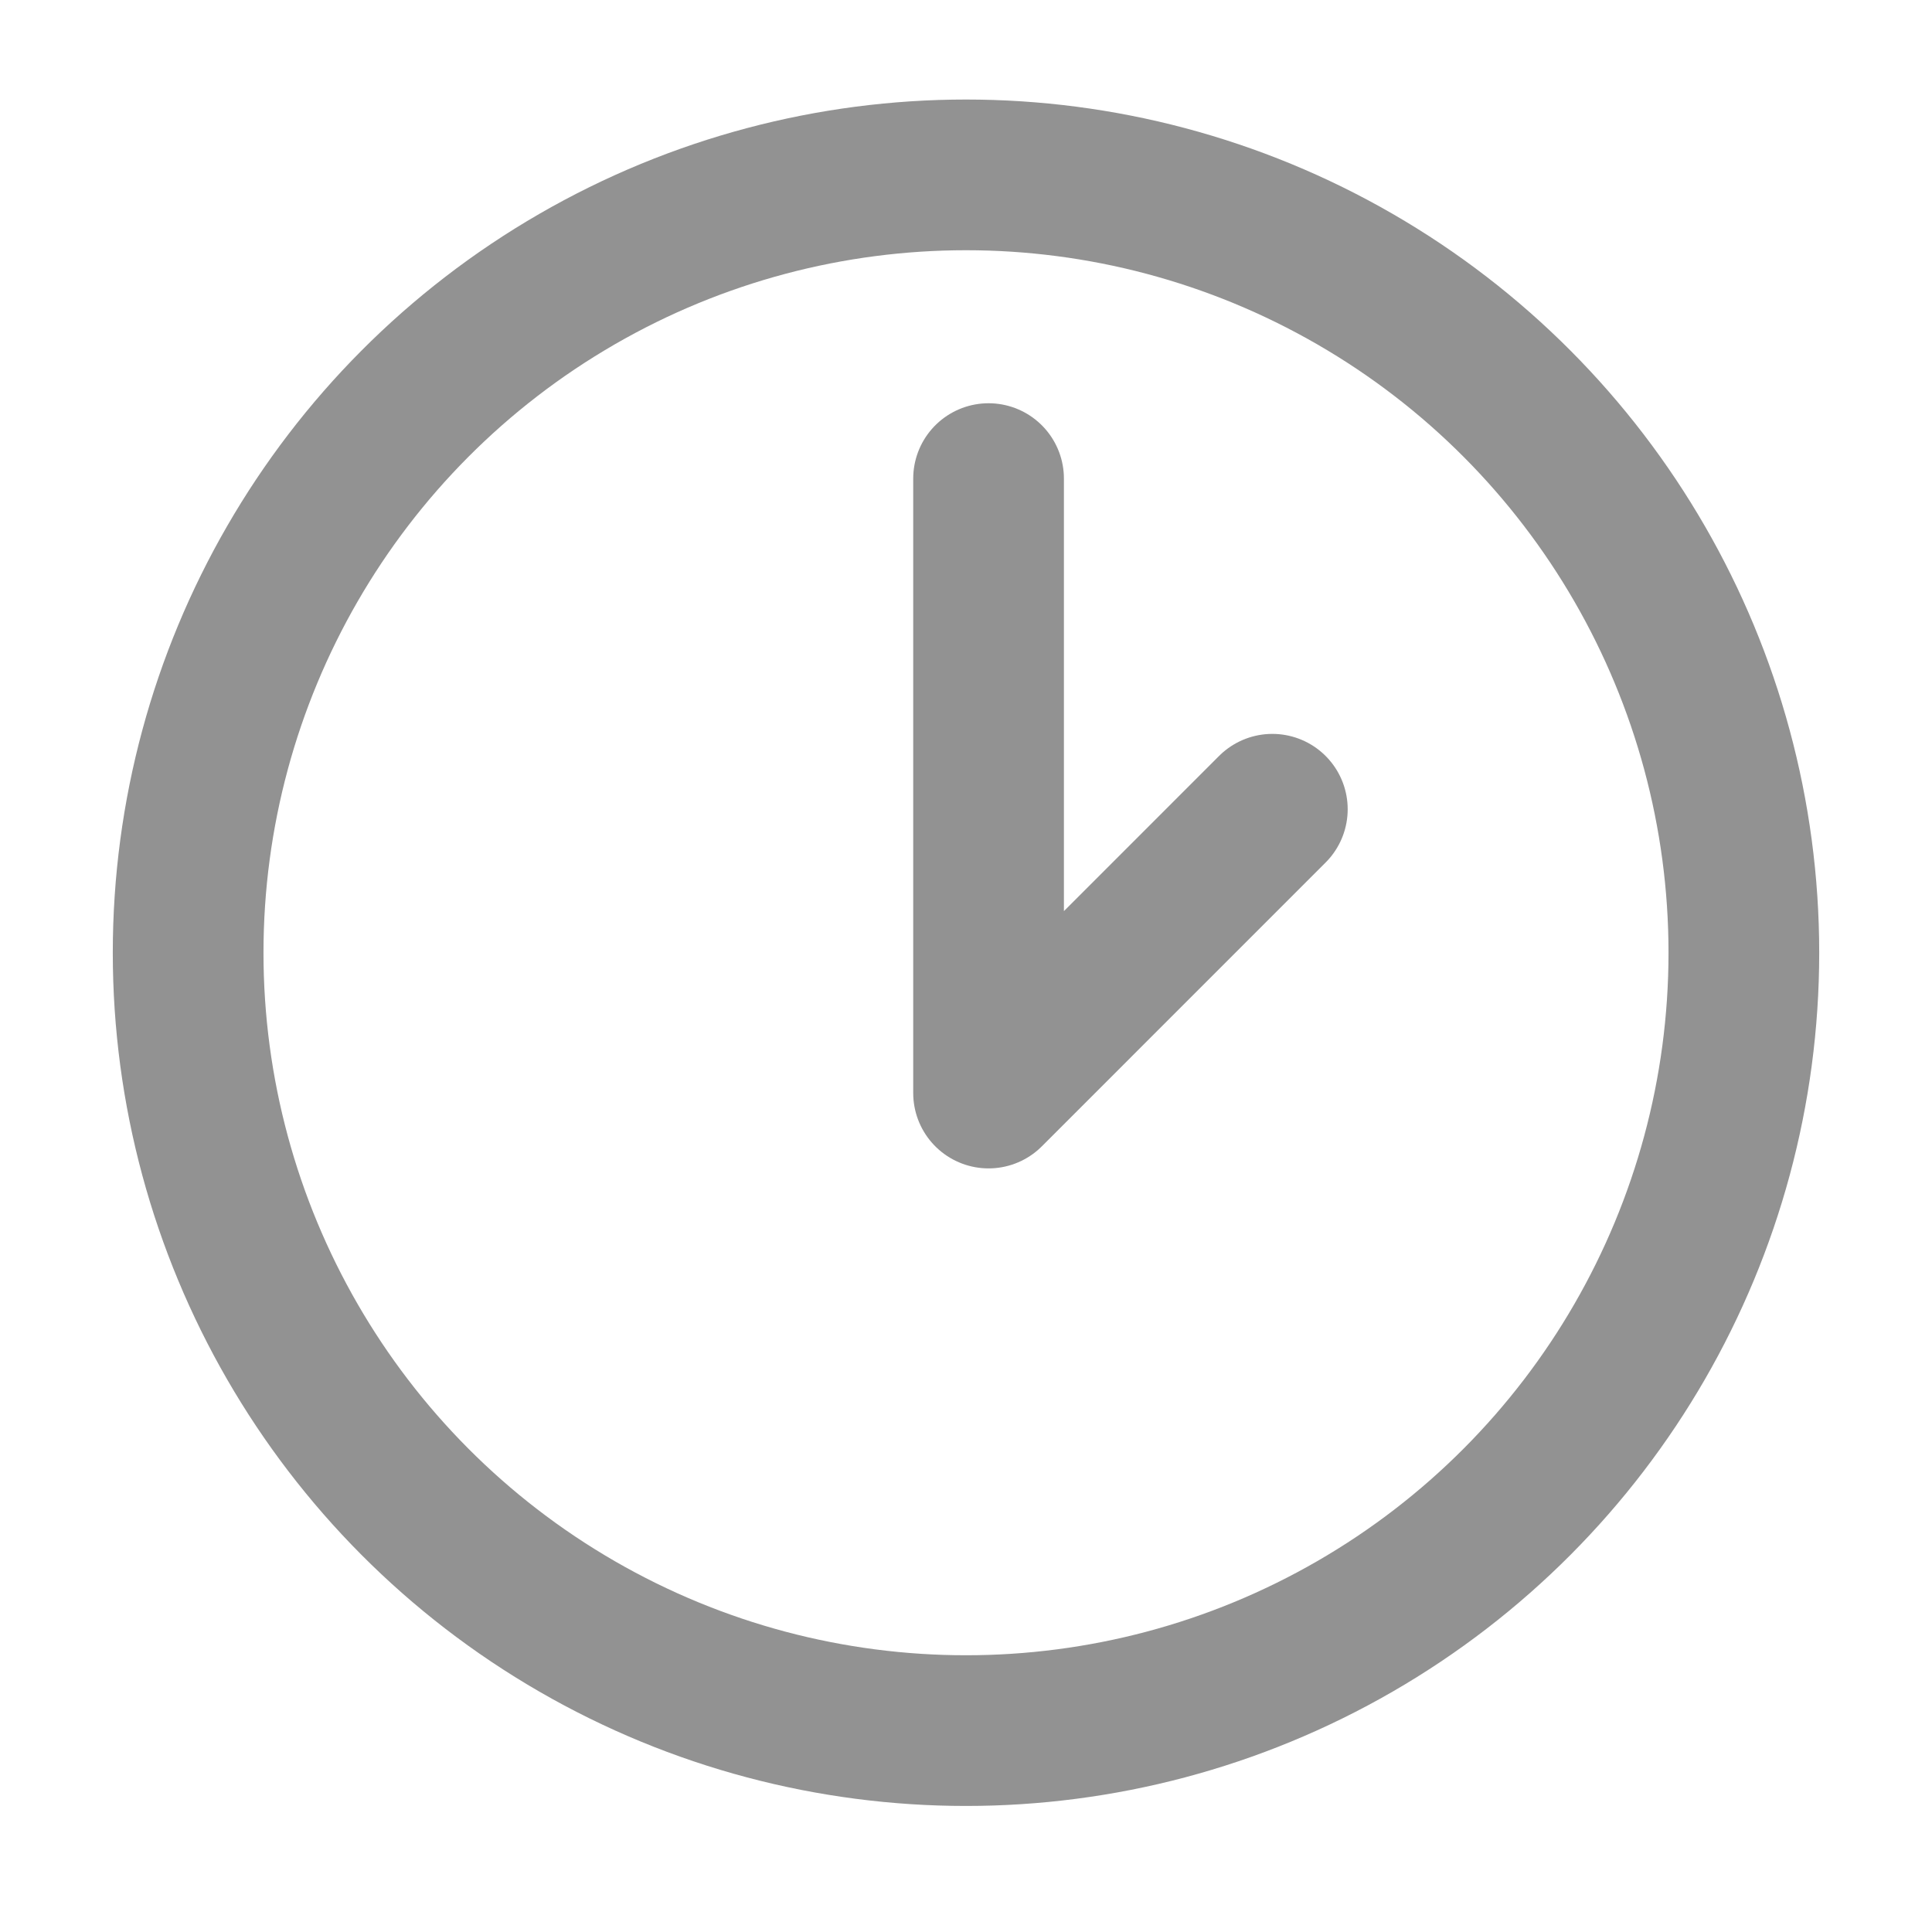
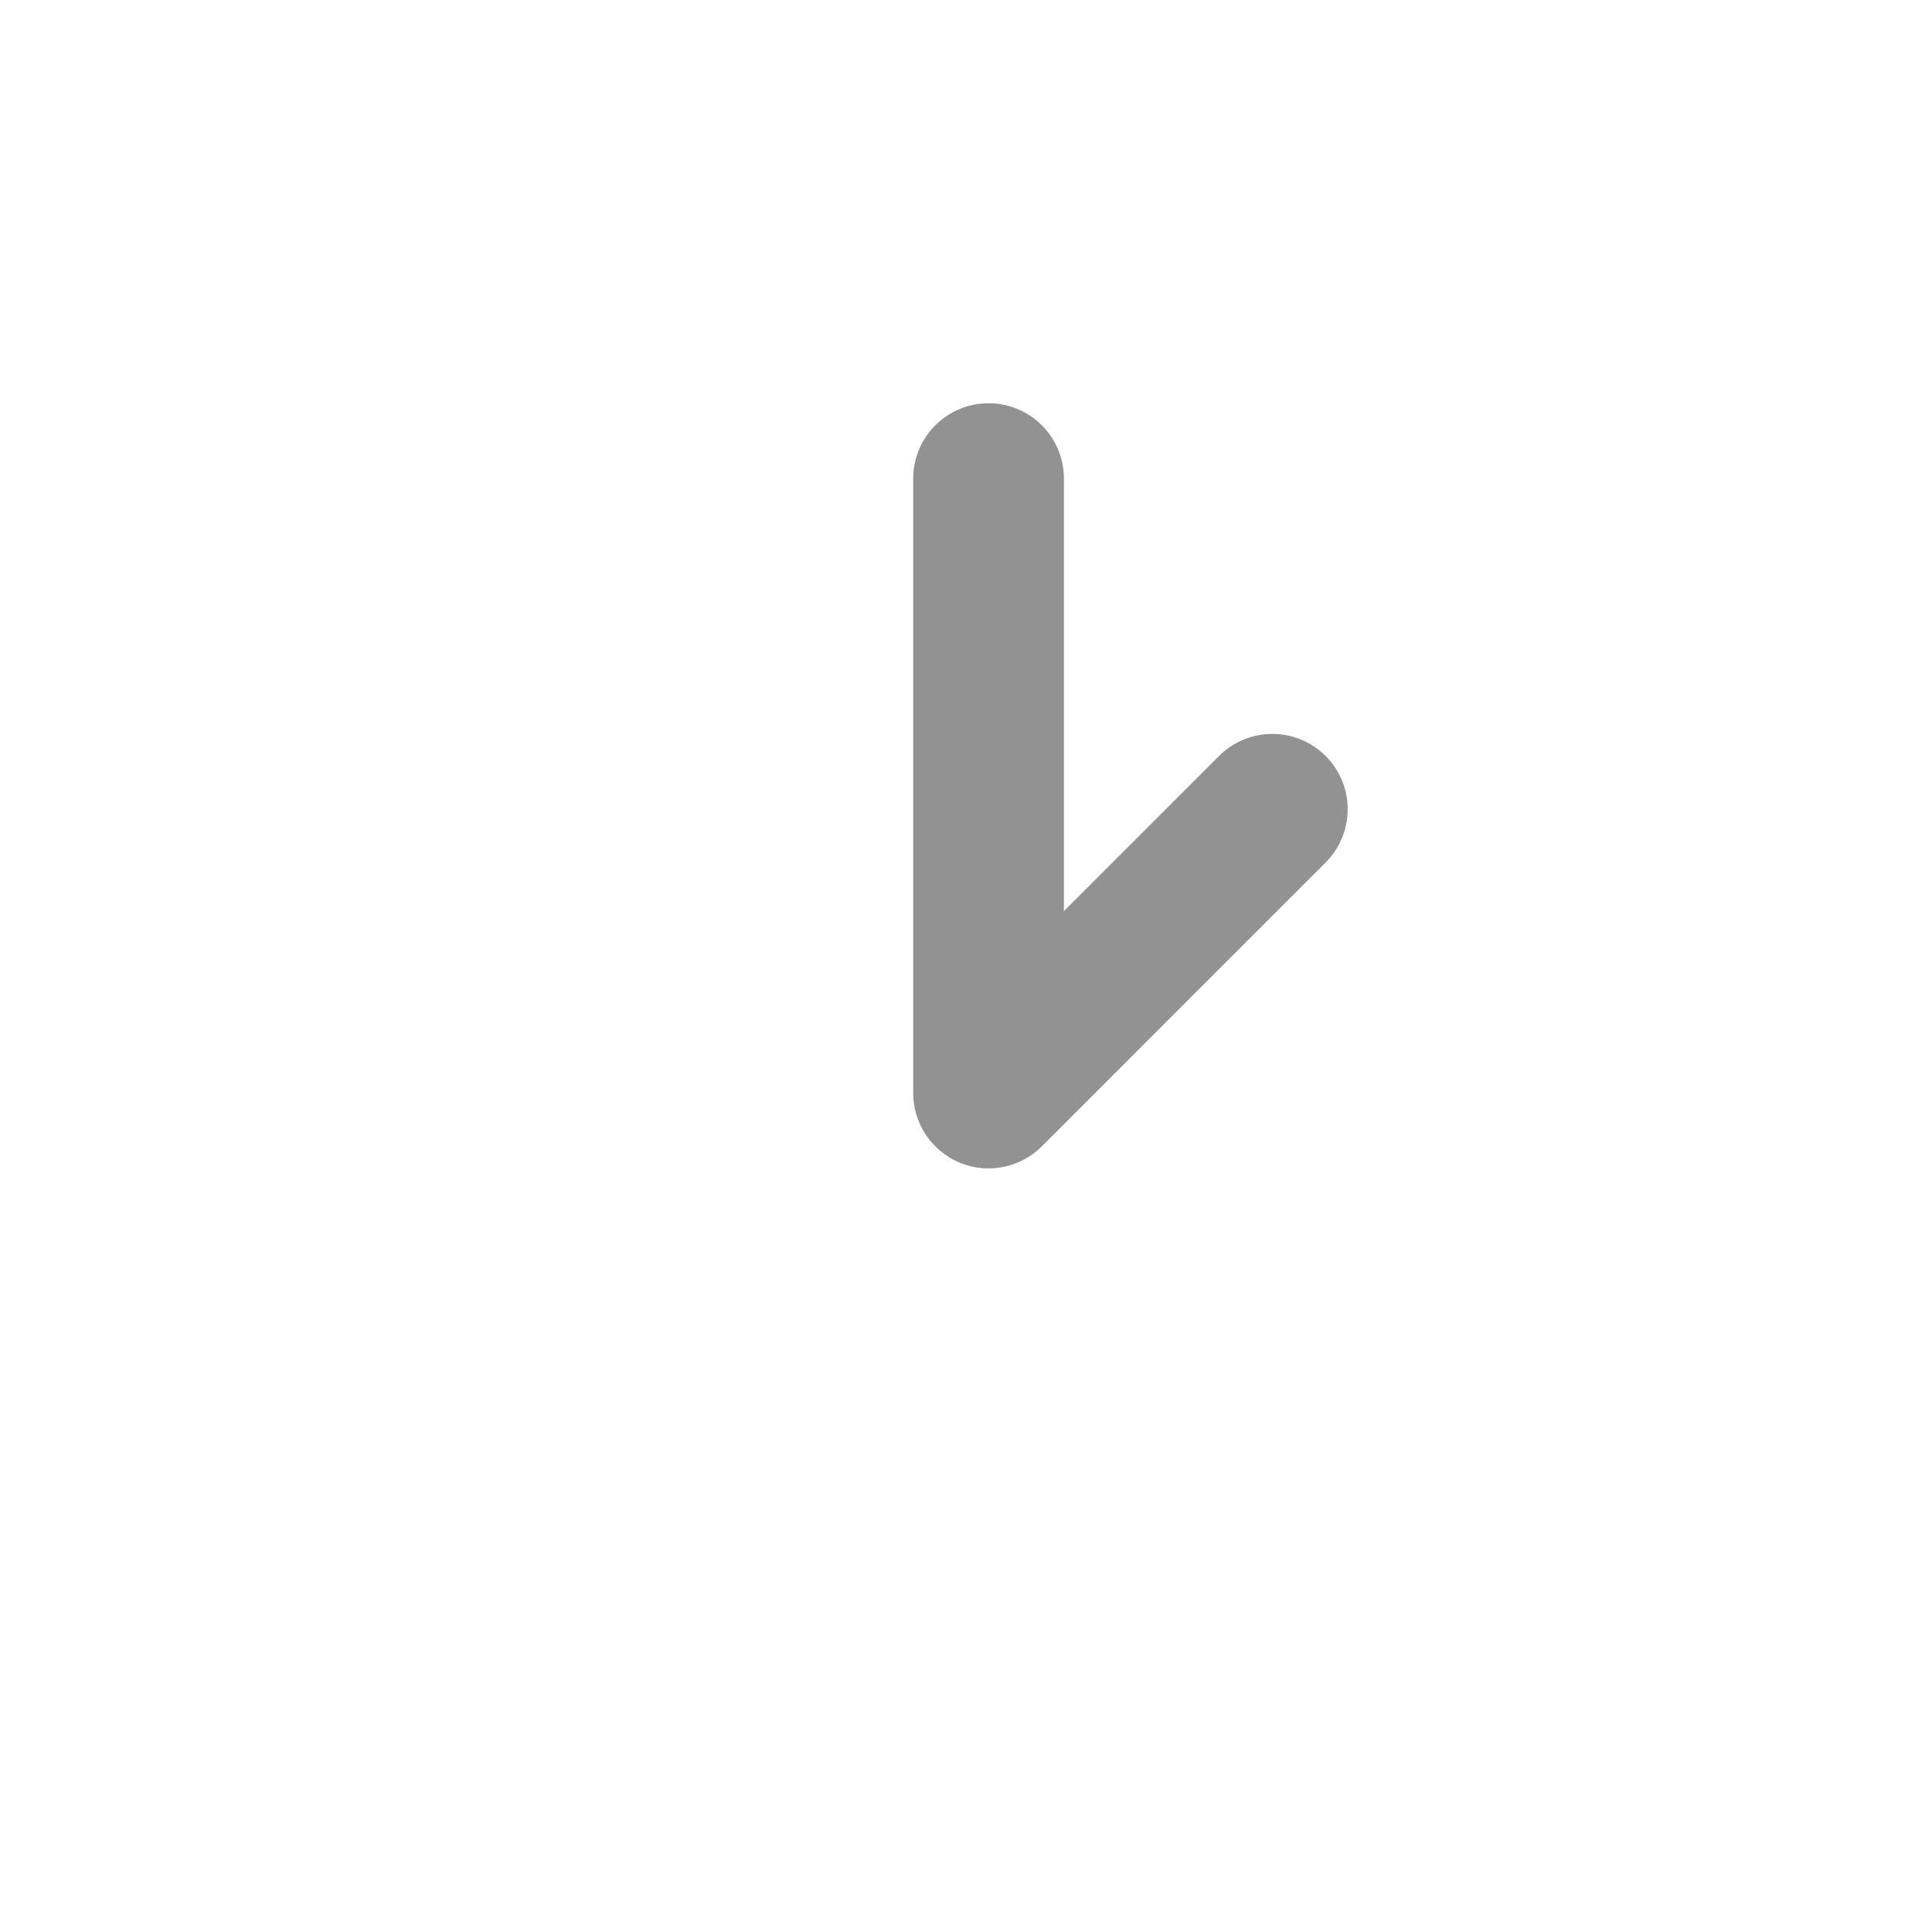
<svg xmlns="http://www.w3.org/2000/svg" id="Layer_1" data-name="Layer 1" viewBox="0 0 500 500">
  <defs>
    <style>.cls-1,.cls-2{fill:none;stroke:#929292;stroke-width:39px;}.cls-1{stroke-miterlimit:10;}.cls-2{stroke-linecap:round;stroke-linejoin:round;}</style>
  </defs>
  <title>Icons</title>
-   <circle class="cls-1" cx="250" cy="246.57" r="201.31" />
  <polyline class="cls-2" points="255.84 123.86 255.84 282.88 329.28 209.43" />
</svg>